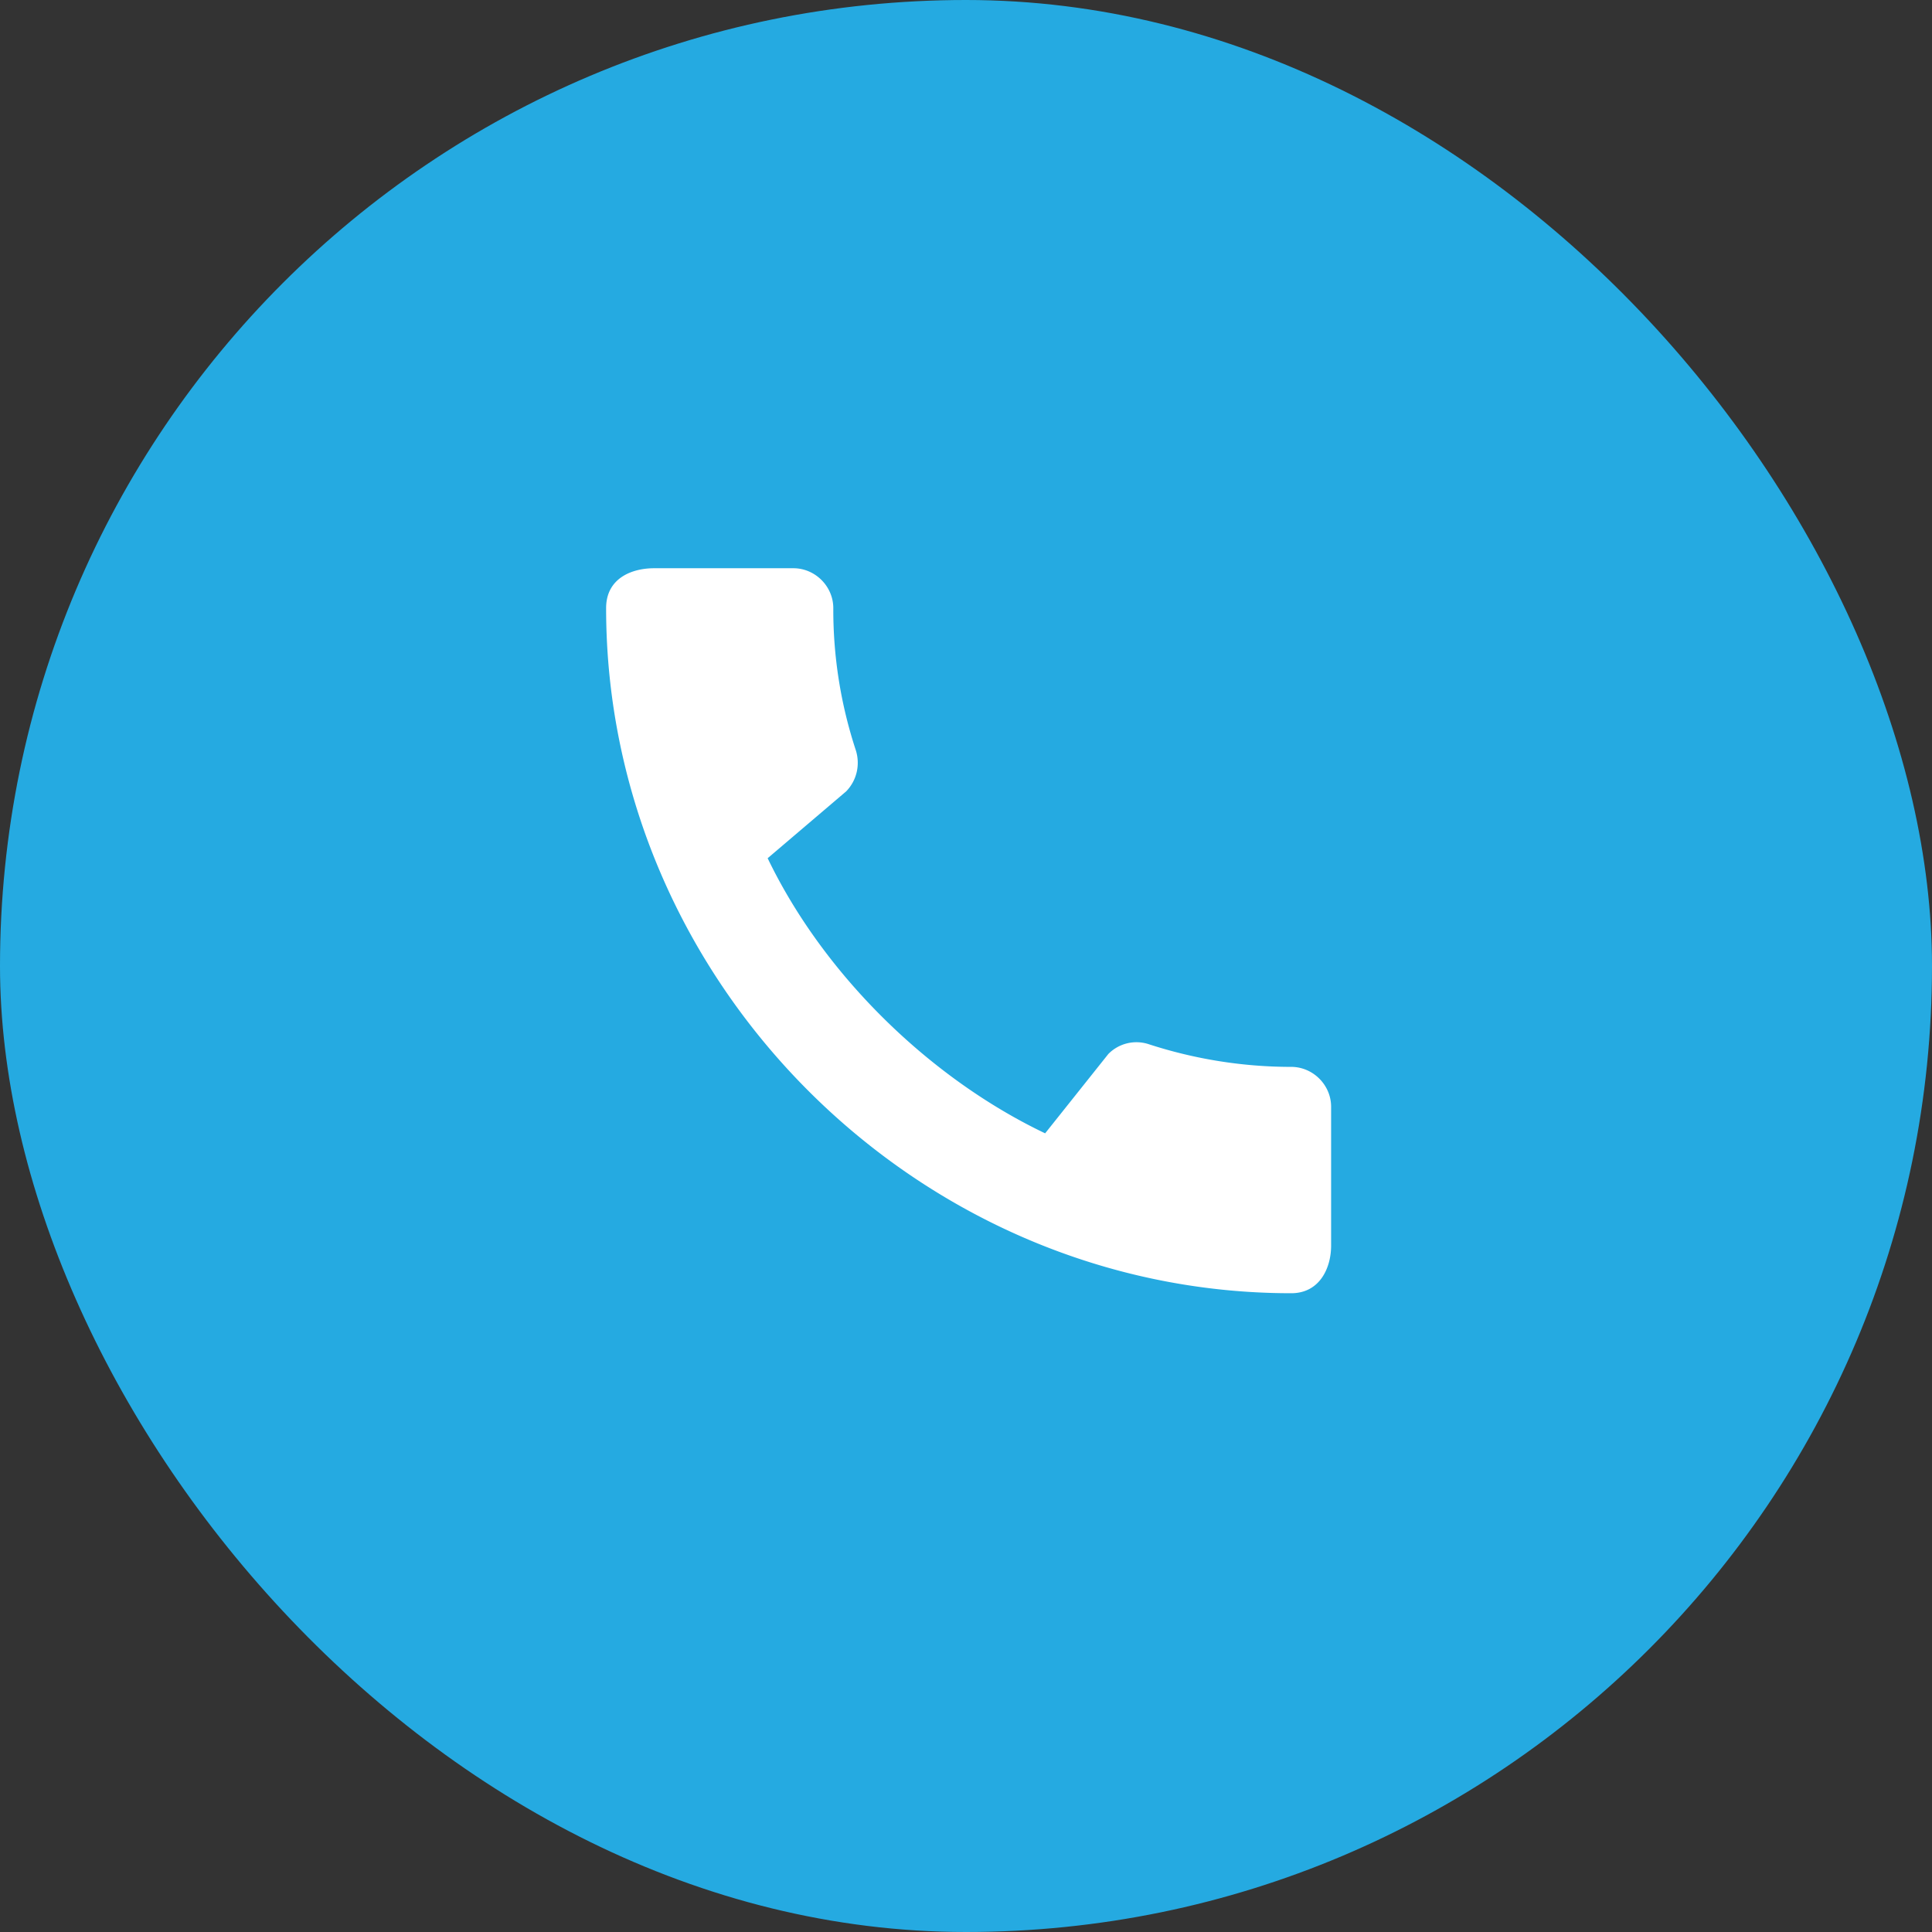
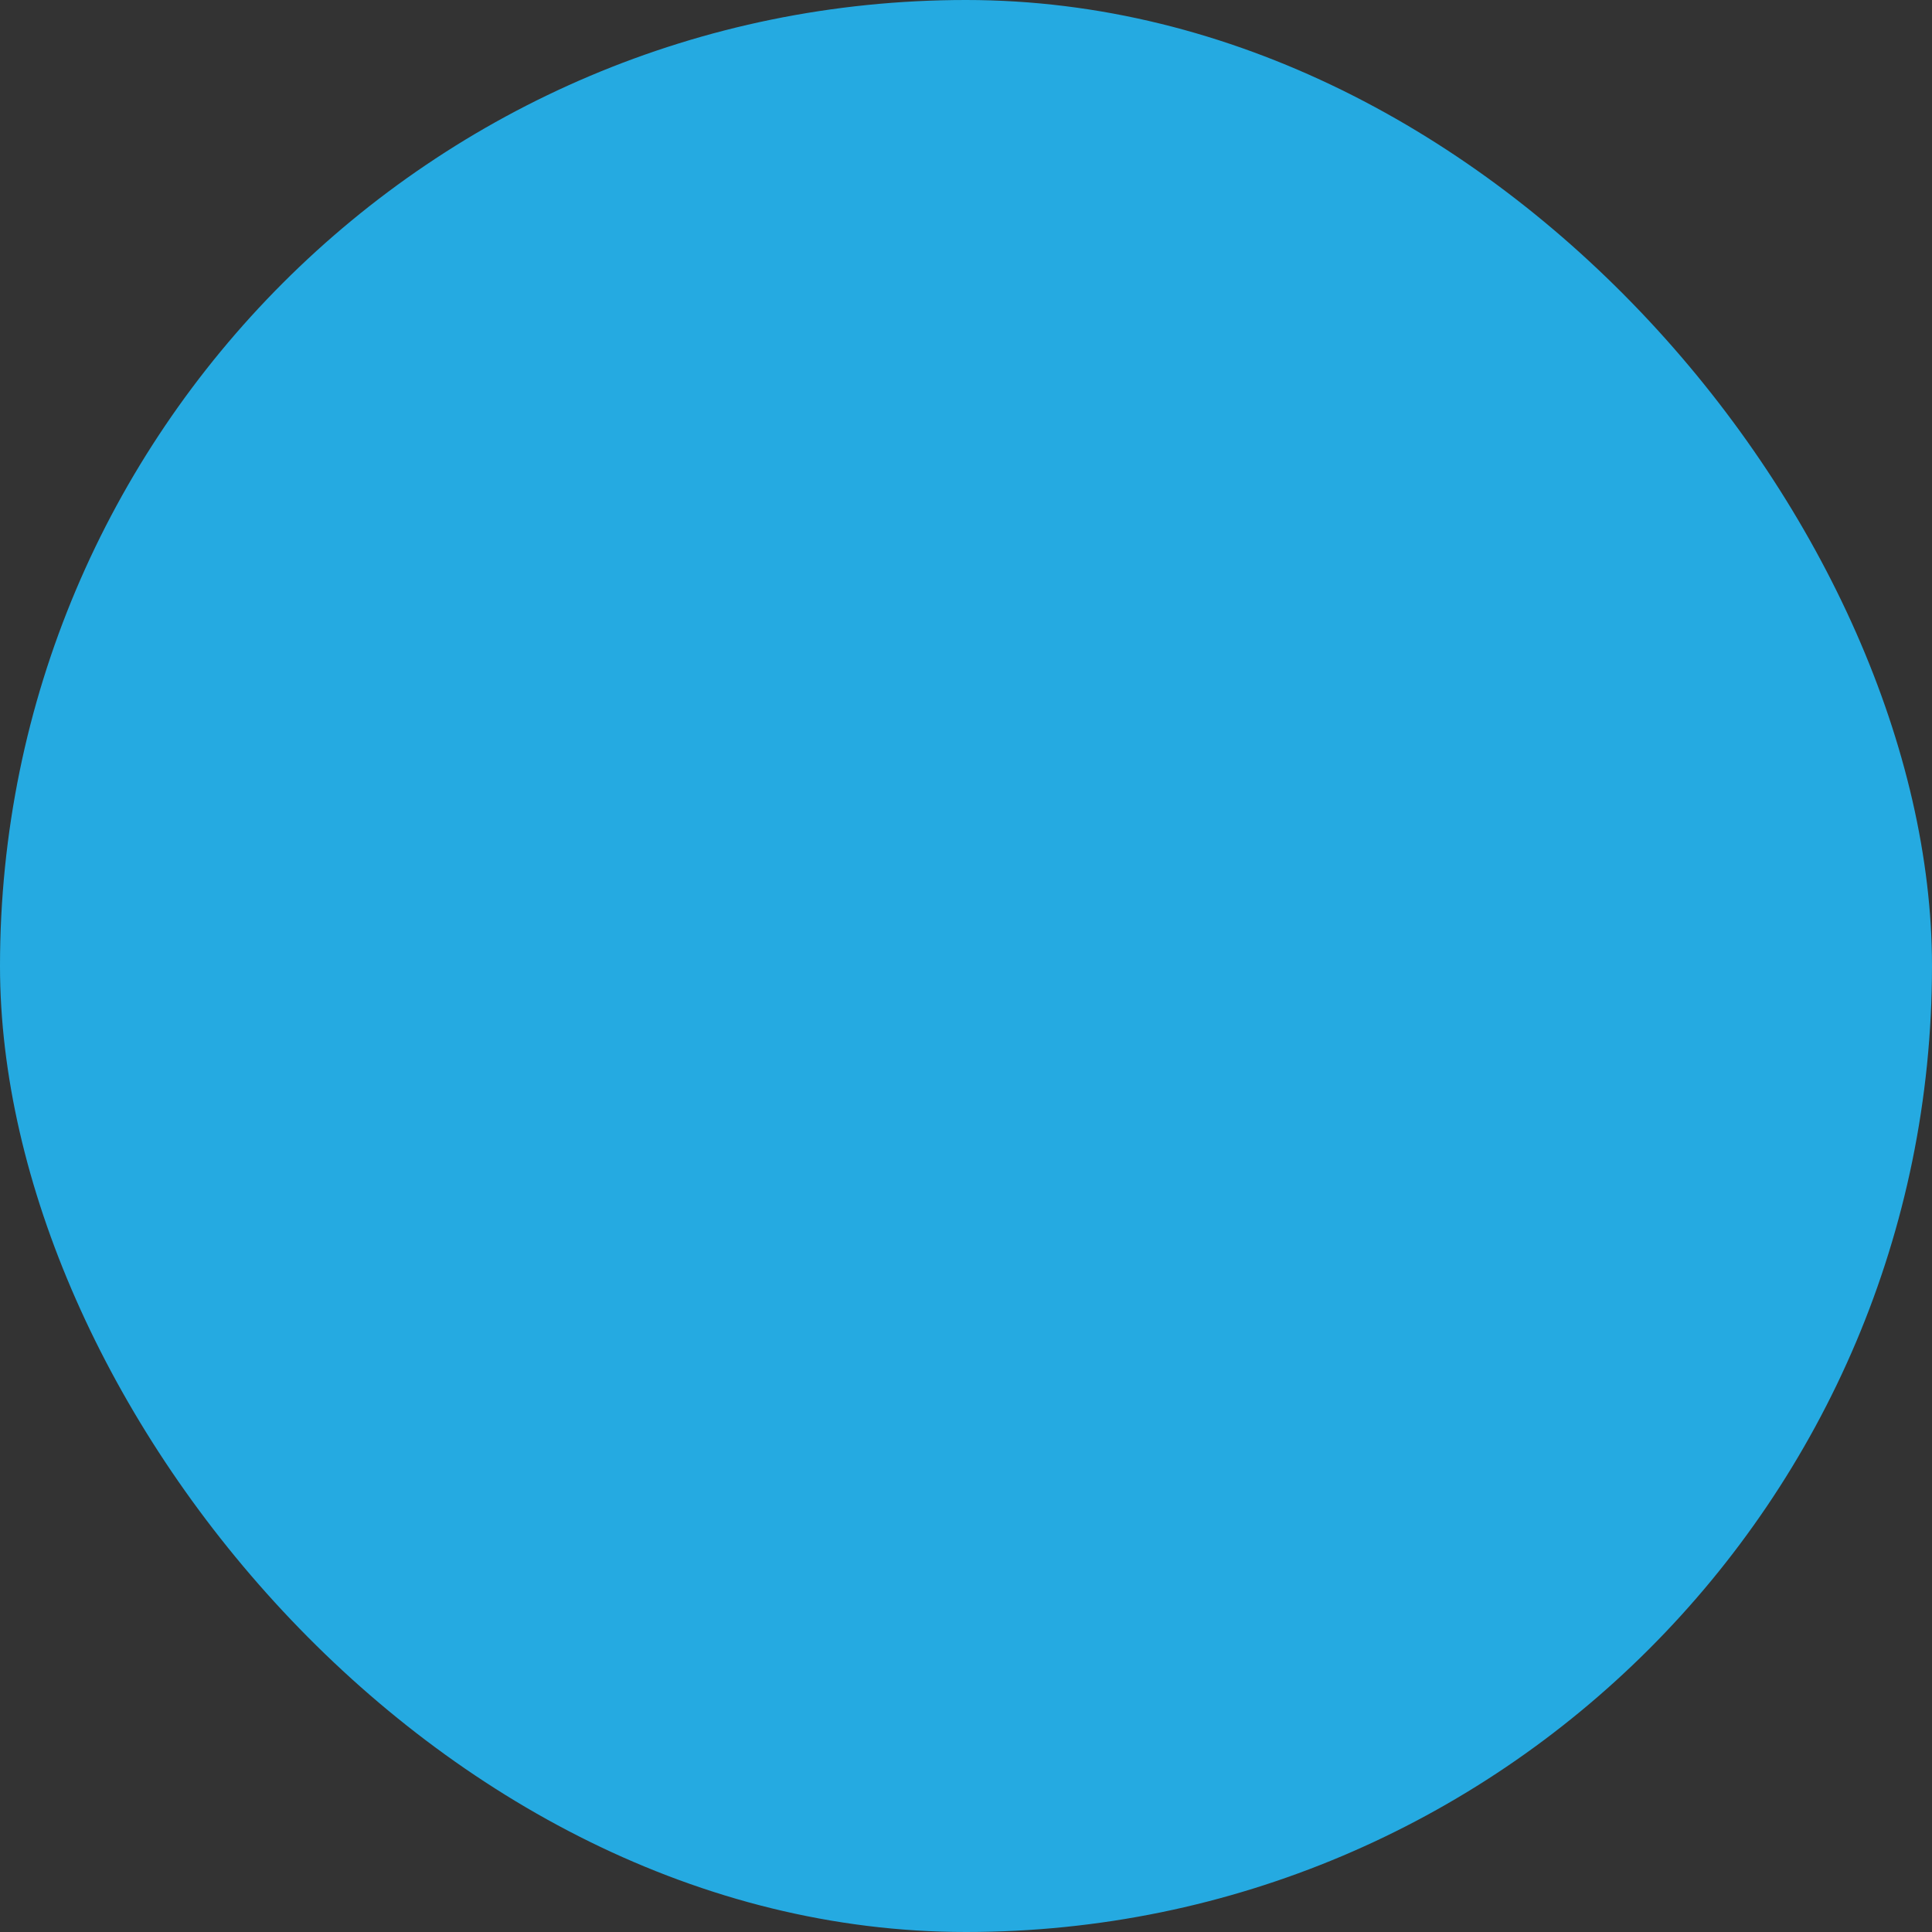
<svg xmlns="http://www.w3.org/2000/svg" width="51" height="51" fill="none" viewBox="0 0 51 51">
  <rect x="0" y="0" width="51" height="51" fill="#333333" stroke="none" />
  <rect width="51" height="51" fill="#25AAE1" rx="25.5" />
-   <path fill="#fff" d="M34.085 28.163c-1.307 0-2.573-.213-3.753-.596a1.04 1.04 0 0 0-1.074.255l-1.669 2.095c-3.009-1.435-5.826-4.147-7.325-7.262l2.073-1.765c.287-.297.372-.712.255-1.084a11.857 11.857 0 0 1-.595-3.753c0-.575-.479-1.053-1.053-1.053h-3.679c-.574 0-1.265.255-1.265 1.053 0 9.877 8.219 18.085 18.085 18.085.755 0 1.053-.67 1.053-1.255v-3.668c0-.574-.478-1.052-1.053-1.052Z" />
</svg>